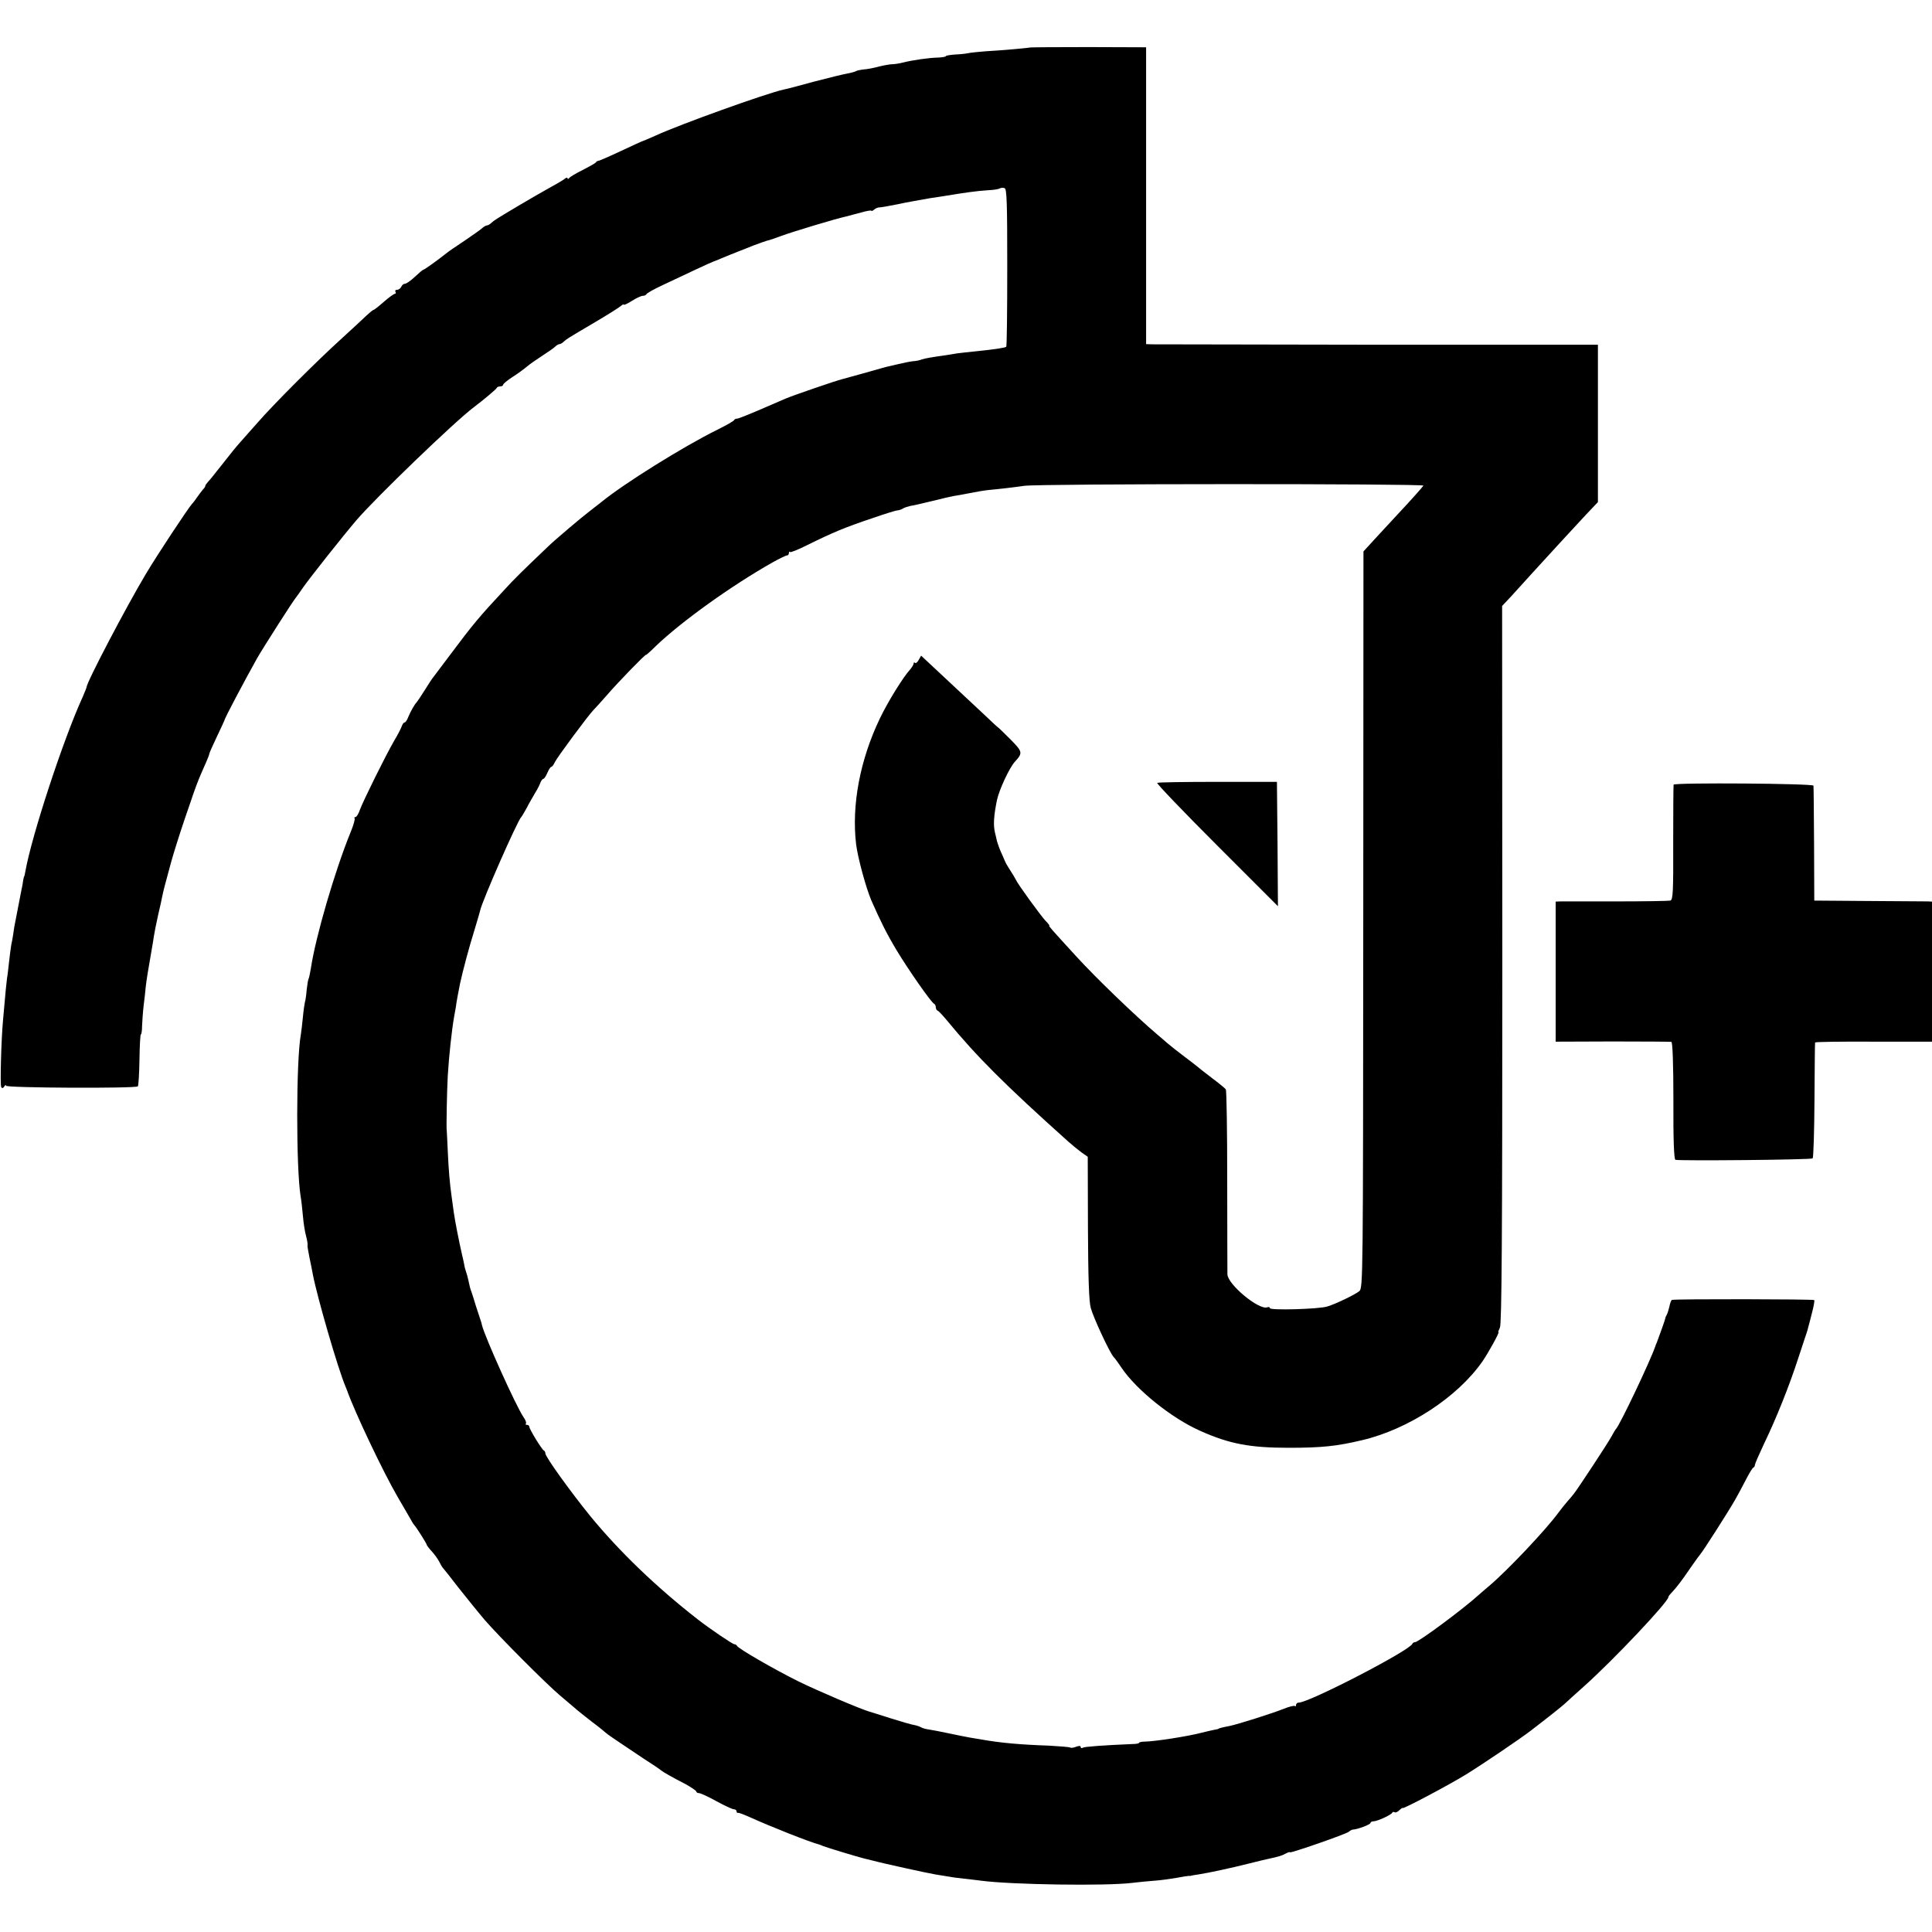
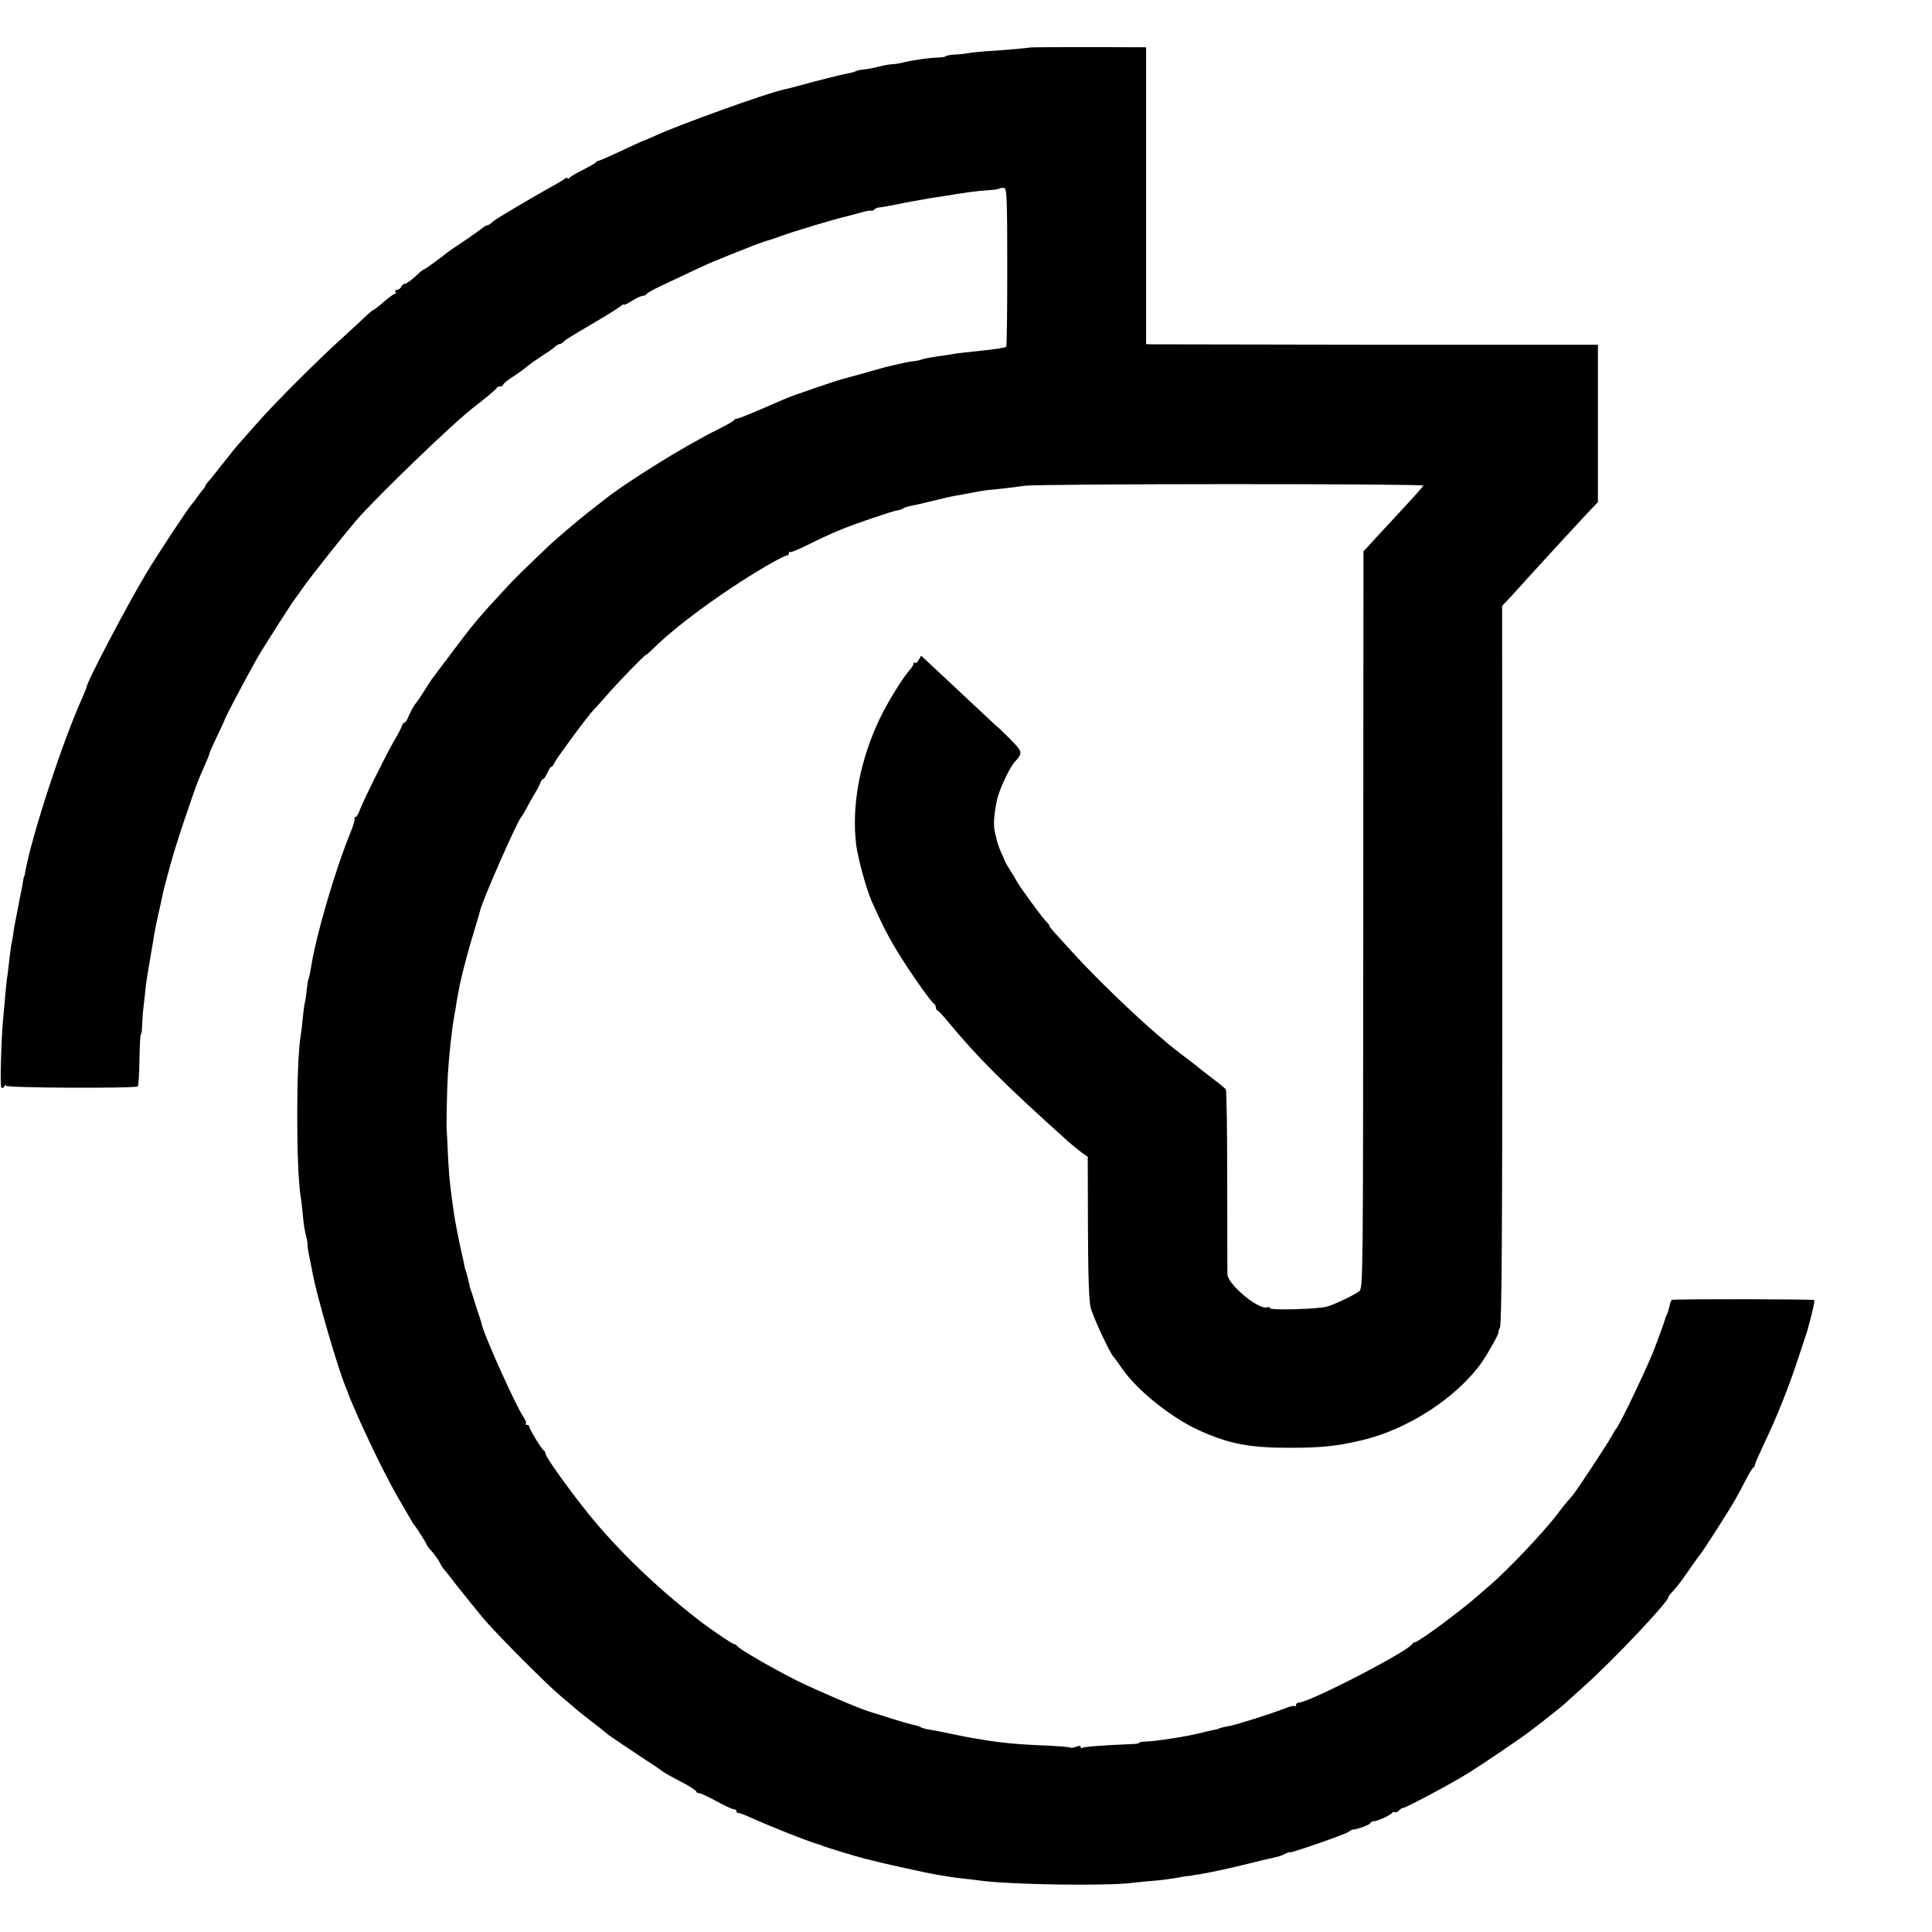
<svg xmlns="http://www.w3.org/2000/svg" version="1.0" width="960pt" height="960pt" viewBox="0 0 960 960" preserveAspectRatio="xMidYMid meet">
  <g transform="translate(0,960) scale(0.1,-0.1)" fill="#000000" stroke="none">
    <path d="M5117 9364 c-2 -2 -133 -14 -222 -19 -33 -3 -70 -6 -83 -9 -13 -3 -43 -6 -68 -7 -24 -2 -44 -5 -44 -8 0 -3 -17 -6 -38 -7 -48 -1 -128 -13 -172 -24 -19 -5 -44 -9 -55 -9 -11 0 -40 -5 -65 -11 -25 -7 -60 -14 -78 -15 -18 -2 -36 -6 -40 -9 -5 -3 -23 -8 -40 -11 -18 -3 -92 -21 -165 -40 -72 -20 -141 -38 -153 -40 -87 -19 -518 -174 -637 -229 -32 -14 -59 -26 -61 -26 -2 0 -53 -23 -112 -51 -60 -28 -111 -50 -113 -49 -2 1 -7 -2 -10 -7 -3 -4 -33 -21 -66 -38 -33 -16 -63 -34 -67 -40 -4 -5 -8 -6 -8 -1 0 5 -6 4 -12 -1 -7 -6 -35 -23 -63 -38 -81 -46 -87 -49 -170 -98 -119 -71 -118 -71 -133 -84 -7 -7 -17 -13 -22 -13 -5 0 -15 -6 -22 -12 -7 -7 -47 -35 -88 -63 -41 -27 -82 -55 -90 -62 -48 -38 -111 -83 -116 -83 -3 0 -22 -16 -42 -35 -20 -19 -43 -35 -50 -35 -7 0 -15 -7 -18 -15 -4 -8 -13 -15 -21 -15 -8 0 -11 -4 -8 -10 3 -5 2 -10 -3 -10 -5 0 -30 -18 -55 -40 -25 -22 -48 -40 -51 -40 -3 0 -18 -12 -34 -27 -16 -16 -71 -66 -122 -113 -124 -112 -339 -327 -420 -420 -36 -40 -74 -84 -85 -96 -25 -28 -41 -48 -85 -104 -49 -62 -63 -80 -77 -95 -7 -8 -13 -16 -13 -20 0 -4 -6 -12 -13 -19 -6 -8 -19 -24 -27 -36 -8 -12 -20 -28 -26 -34 -19 -21 -171 -250 -231 -351 -96 -161 -293 -536 -293 -560 0 -3 -9 -24 -19 -48 -94 -204 -253 -687 -285 -867 -2 -14 -5 -25 -6 -25 -1 0 -3 -9 -5 -20 -1 -11 -5 -33 -9 -50 -8 -42 -21 -107 -30 -155 -3 -14 -8 -41 -10 -60 -3 -19 -7 -44 -10 -55 -2 -11 -7 -49 -11 -85 -4 -36 -8 -72 -10 -80 -2 -13 -8 -70 -20 -210 -9 -96 -15 -322 -9 -331 4 -8 9 -7 15 2 5 8 9 10 9 4 0 -11 644 -14 655 -3 3 3 7 62 8 132 1 69 4 126 7 126 3 0 6 19 6 43 1 23 4 69 8 102 4 33 9 74 10 90 4 37 13 90 27 170 6 33 12 71 14 85 2 14 11 59 20 100 10 41 19 84 21 95 2 11 8 36 13 55 5 19 19 71 31 115 12 44 42 139 66 210 25 72 46 135 48 140 4 13 24 65 35 90 5 11 16 36 25 57 9 20 16 39 16 42 0 4 17 42 37 84 20 42 37 79 38 82 2 13 101 199 163 310 28 49 183 292 192 300 3 3 20 28 39 55 34 48 192 248 262 330 96 112 487 489 584 562 49 37 111 89 113 95 2 5 10 8 18 8 8 0 14 4 14 8 0 5 21 22 47 39 27 17 59 41 72 52 13 11 47 35 75 53 28 18 57 38 64 45 7 7 17 13 22 13 5 0 15 6 22 13 16 14 14 13 158 98 58 34 113 69 123 77 9 8 17 12 17 8 0 -3 18 5 40 19 22 14 46 25 54 25 8 0 16 4 18 8 2 5 37 25 78 44 109 52 251 118 254 118 2 0 21 8 42 17 22 9 41 17 44 18 3 1 19 7 35 14 17 6 53 21 81 32 29 11 58 21 65 23 8 1 40 12 72 24 54 20 272 86 320 96 12 3 46 12 75 20 28 8 52 12 52 9 0 -3 6 -1 13 5 6 6 17 10 22 11 10 0 51 7 95 16 29 7 137 26 160 30 8 1 35 5 60 9 114 19 171 27 232 31 25 1 51 5 56 9 6 3 16 4 24 1 11 -4 13 -77 13 -394 0 -214 -2 -392 -5 -394 -5 -5 -56 -13 -155 -23 -33 -3 -73 -8 -90 -10 -16 -3 -41 -7 -55 -9 -66 -9 -106 -16 -120 -21 -8 -4 -28 -8 -45 -9 -16 -2 -50 -9 -75 -15 -25 -6 -52 -12 -60 -14 -8 -2 -58 -16 -110 -31 -52 -14 -99 -27 -105 -29 -30 -7 -242 -80 -280 -96 -11 -5 -67 -29 -125 -54 -58 -25 -110 -46 -117 -46 -6 0 -13 -3 -15 -7 -1 -5 -39 -26 -83 -48 -172 -85 -466 -269 -576 -359 -14 -11 -41 -32 -59 -46 -36 -27 -171 -141 -206 -175 -129 -123 -168 -161 -219 -217 -123 -132 -155 -170 -270 -324 -41 -55 -78 -103 -82 -109 -5 -5 -24 -35 -43 -65 -19 -30 -37 -57 -40 -60 -10 -10 -30 -45 -41 -72 -6 -16 -14 -28 -19 -28 -4 0 -10 -8 -13 -17 -3 -10 -20 -43 -38 -73 -44 -76 -153 -297 -170 -342 -7 -21 -17 -38 -23 -38 -5 0 -7 -3 -4 -6 3 -3 -5 -33 -19 -67 -79 -193 -175 -523 -198 -677 -4 -24 -9 -48 -11 -52 -3 -4 -7 -29 -10 -55 -2 -26 -6 -55 -9 -63 -2 -8 -7 -42 -10 -75 -3 -33 -8 -71 -10 -85 -24 -129 -24 -667 -1 -806 3 -16 8 -58 11 -94 3 -36 10 -82 16 -102 5 -20 9 -40 7 -45 -1 -4 4 -33 10 -63 6 -30 14 -66 16 -80 21 -112 127 -477 163 -560 3 -8 7 -17 8 -20 36 -103 179 -405 252 -530 27 -47 56 -96 64 -110 7 -14 16 -27 19 -30 9 -9 60 -90 60 -95 0 -3 11 -18 24 -32 13 -14 30 -37 38 -52 7 -14 15 -28 18 -31 3 -3 37 -45 75 -95 39 -49 99 -124 134 -165 73 -84 302 -314 374 -375 26 -22 59 -50 72 -61 13 -12 52 -43 87 -70 35 -26 65 -51 68 -54 7 -7 39 -29 186 -127 44 -28 84 -55 89 -60 13 -10 53 -33 123 -69 28 -16 52 -32 52 -36 0 -4 6 -8 14 -8 7 0 46 -18 86 -40 40 -22 79 -40 86 -40 8 0 14 -5 14 -10 0 -6 3 -9 8 -8 4 1 30 -9 57 -21 101 -46 303 -126 345 -136 3 -1 12 -4 20 -8 24 -9 172 -54 205 -62 17 -4 37 -9 45 -11 43 -12 276 -63 308 -68 20 -3 48 -8 62 -10 14 -3 50 -8 80 -11 30 -3 69 -8 85 -10 150 -20 621 -27 750 -11 33 4 84 9 113 11 29 2 78 9 108 14 30 6 58 10 62 10 4 -1 9 0 12 1 3 1 19 4 35 6 52 8 167 33 250 54 44 11 89 22 100 24 46 10 65 15 84 26 12 6 21 9 21 6 0 -6 278 90 292 102 7 6 16 11 21 11 23 1 87 25 87 33 0 4 7 8 15 8 18 0 89 32 93 43 2 4 7 5 12 2 5 -3 16 2 24 11 9 8 16 13 16 10 0 -7 229 114 315 167 84 52 266 175 322 218 81 62 154 120 169 134 6 6 48 44 94 85 151 135 420 421 420 444 0 4 8 14 18 24 27 30 46 54 93 123 24 35 47 66 50 69 9 9 137 208 172 270 11 19 34 62 51 95 17 33 34 62 39 63 4 2 7 8 7 13 0 5 20 51 44 102 62 128 127 291 171 427 21 63 40 122 43 130 3 8 6 20 7 25 2 6 10 37 18 69 9 33 14 62 12 66 -3 5 -682 6 -707 1 -3 0 -10 -16 -13 -34 -4 -17 -10 -36 -14 -42 -3 -5 -6 -12 -6 -15 0 -4 -26 -78 -42 -120 -4 -8 -7 -17 -8 -20 -24 -71 -177 -393 -195 -410 -3 -3 -14 -21 -24 -40 -18 -33 -166 -258 -186 -283 -5 -7 -20 -24 -33 -39 -13 -15 -32 -39 -43 -54 -63 -86 -251 -285 -344 -364 -14 -11 -36 -31 -50 -43 -79 -72 -302 -237 -319 -237 -5 0 -11 -3 -13 -8 -14 -34 -513 -292 -564 -292 -8 0 -14 -5 -14 -12 0 -6 -3 -9 -6 -5 -3 3 -29 -3 -58 -15 -55 -22 -223 -75 -265 -84 -37 -7 -56 -12 -56 -14 0 -1 -11 -4 -25 -6 -14 -3 -41 -9 -60 -14 -69 -18 -230 -43 -282 -44 -16 0 -28 -3 -28 -6 0 -3 -15 -6 -33 -6 -144 -6 -237 -13 -246 -18 -6 -4 -11 -3 -11 3 0 7 -8 7 -24 1 -13 -5 -26 -6 -29 -3 -3 2 -50 6 -104 9 -146 5 -242 14 -333 30 -14 2 -41 7 -60 10 -19 3 -66 13 -105 21 -38 8 -83 17 -98 19 -16 2 -34 7 -40 11 -7 4 -21 9 -32 11 -11 1 -65 17 -120 34 -55 18 -102 32 -105 33 -50 15 -258 104 -352 150 -121 60 -301 164 -306 177 -2 4 -8 8 -13 8 -9 0 -121 76 -184 125 -206 161 -388 336 -533 513 -98 121 -222 293 -222 310 0 6 -3 12 -7 14 -10 4 -73 107 -73 119 0 5 -5 9 -12 9 -6 0 -8 3 -5 6 4 4 -2 19 -12 33 -37 54 -191 396 -206 456 -1 6 -4 17 -7 25 -3 8 -13 40 -23 70 -9 30 -19 62 -22 70 -7 18 -9 27 -16 60 -3 14 -8 32 -11 40 -3 8 -8 26 -10 40 -3 14 -7 34 -10 45 -14 61 -35 166 -41 210 -4 28 -9 64 -11 80 -9 63 -15 133 -19 225 -2 52 -5 97 -5 100 -3 10 1 208 5 275 6 99 20 227 31 290 3 17 7 39 9 50 2 20 14 84 21 118 15 68 43 174 72 267 14 47 27 90 28 96 8 43 185 446 204 464 3 3 15 23 27 45 11 22 31 56 42 75 12 19 24 43 27 53 4 9 10 17 14 17 4 0 13 14 20 30 7 17 16 30 20 30 4 0 11 10 17 23 11 23 164 230 192 259 9 9 39 42 66 73 55 64 195 208 195 201 0 -2 22 17 48 43 127 122 375 300 580 416 34 19 67 35 72 35 6 0 10 5 10 12 0 6 3 9 6 5 3 -3 40 12 82 33 130 64 186 88 332 137 58 20 112 37 120 37 9 1 21 5 28 10 7 4 22 9 35 12 25 4 39 8 124 28 34 9 75 18 90 21 15 2 53 9 83 15 30 6 71 13 90 15 46 4 124 13 180 21 75 11 1989 11 1983 1 -6 -9 -59 -69 -133 -148 -19 -20 -64 -69 -100 -108 l-65 -71 -1 -1830 c-1 -1793 -1 -1831 -20 -1846 -23 -18 -116 -63 -159 -76 -41 -13 -285 -20 -285 -8 0 5 -6 7 -13 4 -41 -15 -196 113 -198 164 0 15 -1 226 -1 468 0 243 -3 446 -7 451 -3 5 -35 31 -71 58 -36 27 -67 52 -70 55 -3 3 -32 25 -65 50 -33 25 -71 55 -85 67 -14 12 -36 32 -50 43 -106 90 -304 280 -405 391 -120 131 -136 149 -131 149 3 0 -6 12 -21 27 -28 32 -136 180 -146 203 -4 8 -16 29 -27 45 -11 17 -23 37 -26 45 -3 8 -13 30 -21 48 -8 18 -16 42 -19 52 -2 11 -7 30 -10 43 -9 37 -6 84 10 162 11 51 62 161 89 190 40 44 39 49 -23 112 -33 33 -60 59 -60 58 0 -1 -29 25 -64 59 -57 53 -205 192 -290 271 l-29 27 -12 -21 c-6 -12 -14 -18 -18 -15 -4 4 -7 3 -7 -2 0 -6 -8 -19 -17 -30 -36 -39 -111 -161 -151 -244 -99 -207 -141 -431 -118 -625 8 -66 49 -217 76 -280 46 -104 75 -163 126 -248 58 -96 172 -260 186 -265 4 -2 8 -10 8 -17 0 -7 4 -15 9 -17 5 -1 25 -23 46 -48 149 -181 288 -320 605 -604 19 -17 49 -41 65 -53 l30 -21 1 -354 c1 -241 5 -367 14 -397 13 -49 95 -224 113 -243 7 -7 25 -32 41 -56 74 -109 247 -248 388 -311 147 -66 249 -85 443 -85 163 0 238 8 364 38 229 54 474 214 597 391 28 40 86 145 80 145 -3 0 1 10 7 23 9 17 12 446 12 1804 l-1 1782 46 49 c25 27 69 76 98 108 78 86 208 227 274 298 l58 61 0 391 0 391 -1092 0 c-601 1 -1106 2 -1123 2 l-30 1 0 738 0 737 -288 1 c-158 0 -288 -1 -290 -2z" />
-     <path d="M5750 5710 c-4 -3 129 -142 296 -309 l304 -304 -2 309 -3 309 -293 0 c-162 0 -297 -2 -302 -5z" />
-     <path d="M8316 5701 c-1 -3 -2 -133 -2 -289 1 -243 -1 -283 -14 -287 -8 -2 -130 -4 -270 -4 -140 0 -265 0 -277 0 l-23 -1 0 -348 0 -348 283 1 c155 0 287 -1 292 -2 6 -2 10 -108 10 -293 -1 -191 3 -291 10 -293 22 -6 675 0 682 7 4 4 8 134 9 289 1 155 2 284 3 287 0 3 131 5 291 4 l290 0 0 348 0 348 -22 1 c-13 0 -144 1 -293 2 l-270 2 -1 280 c-1 154 -2 285 -3 291 -1 11 -689 16 -695 5z" />
  </g>
</svg>